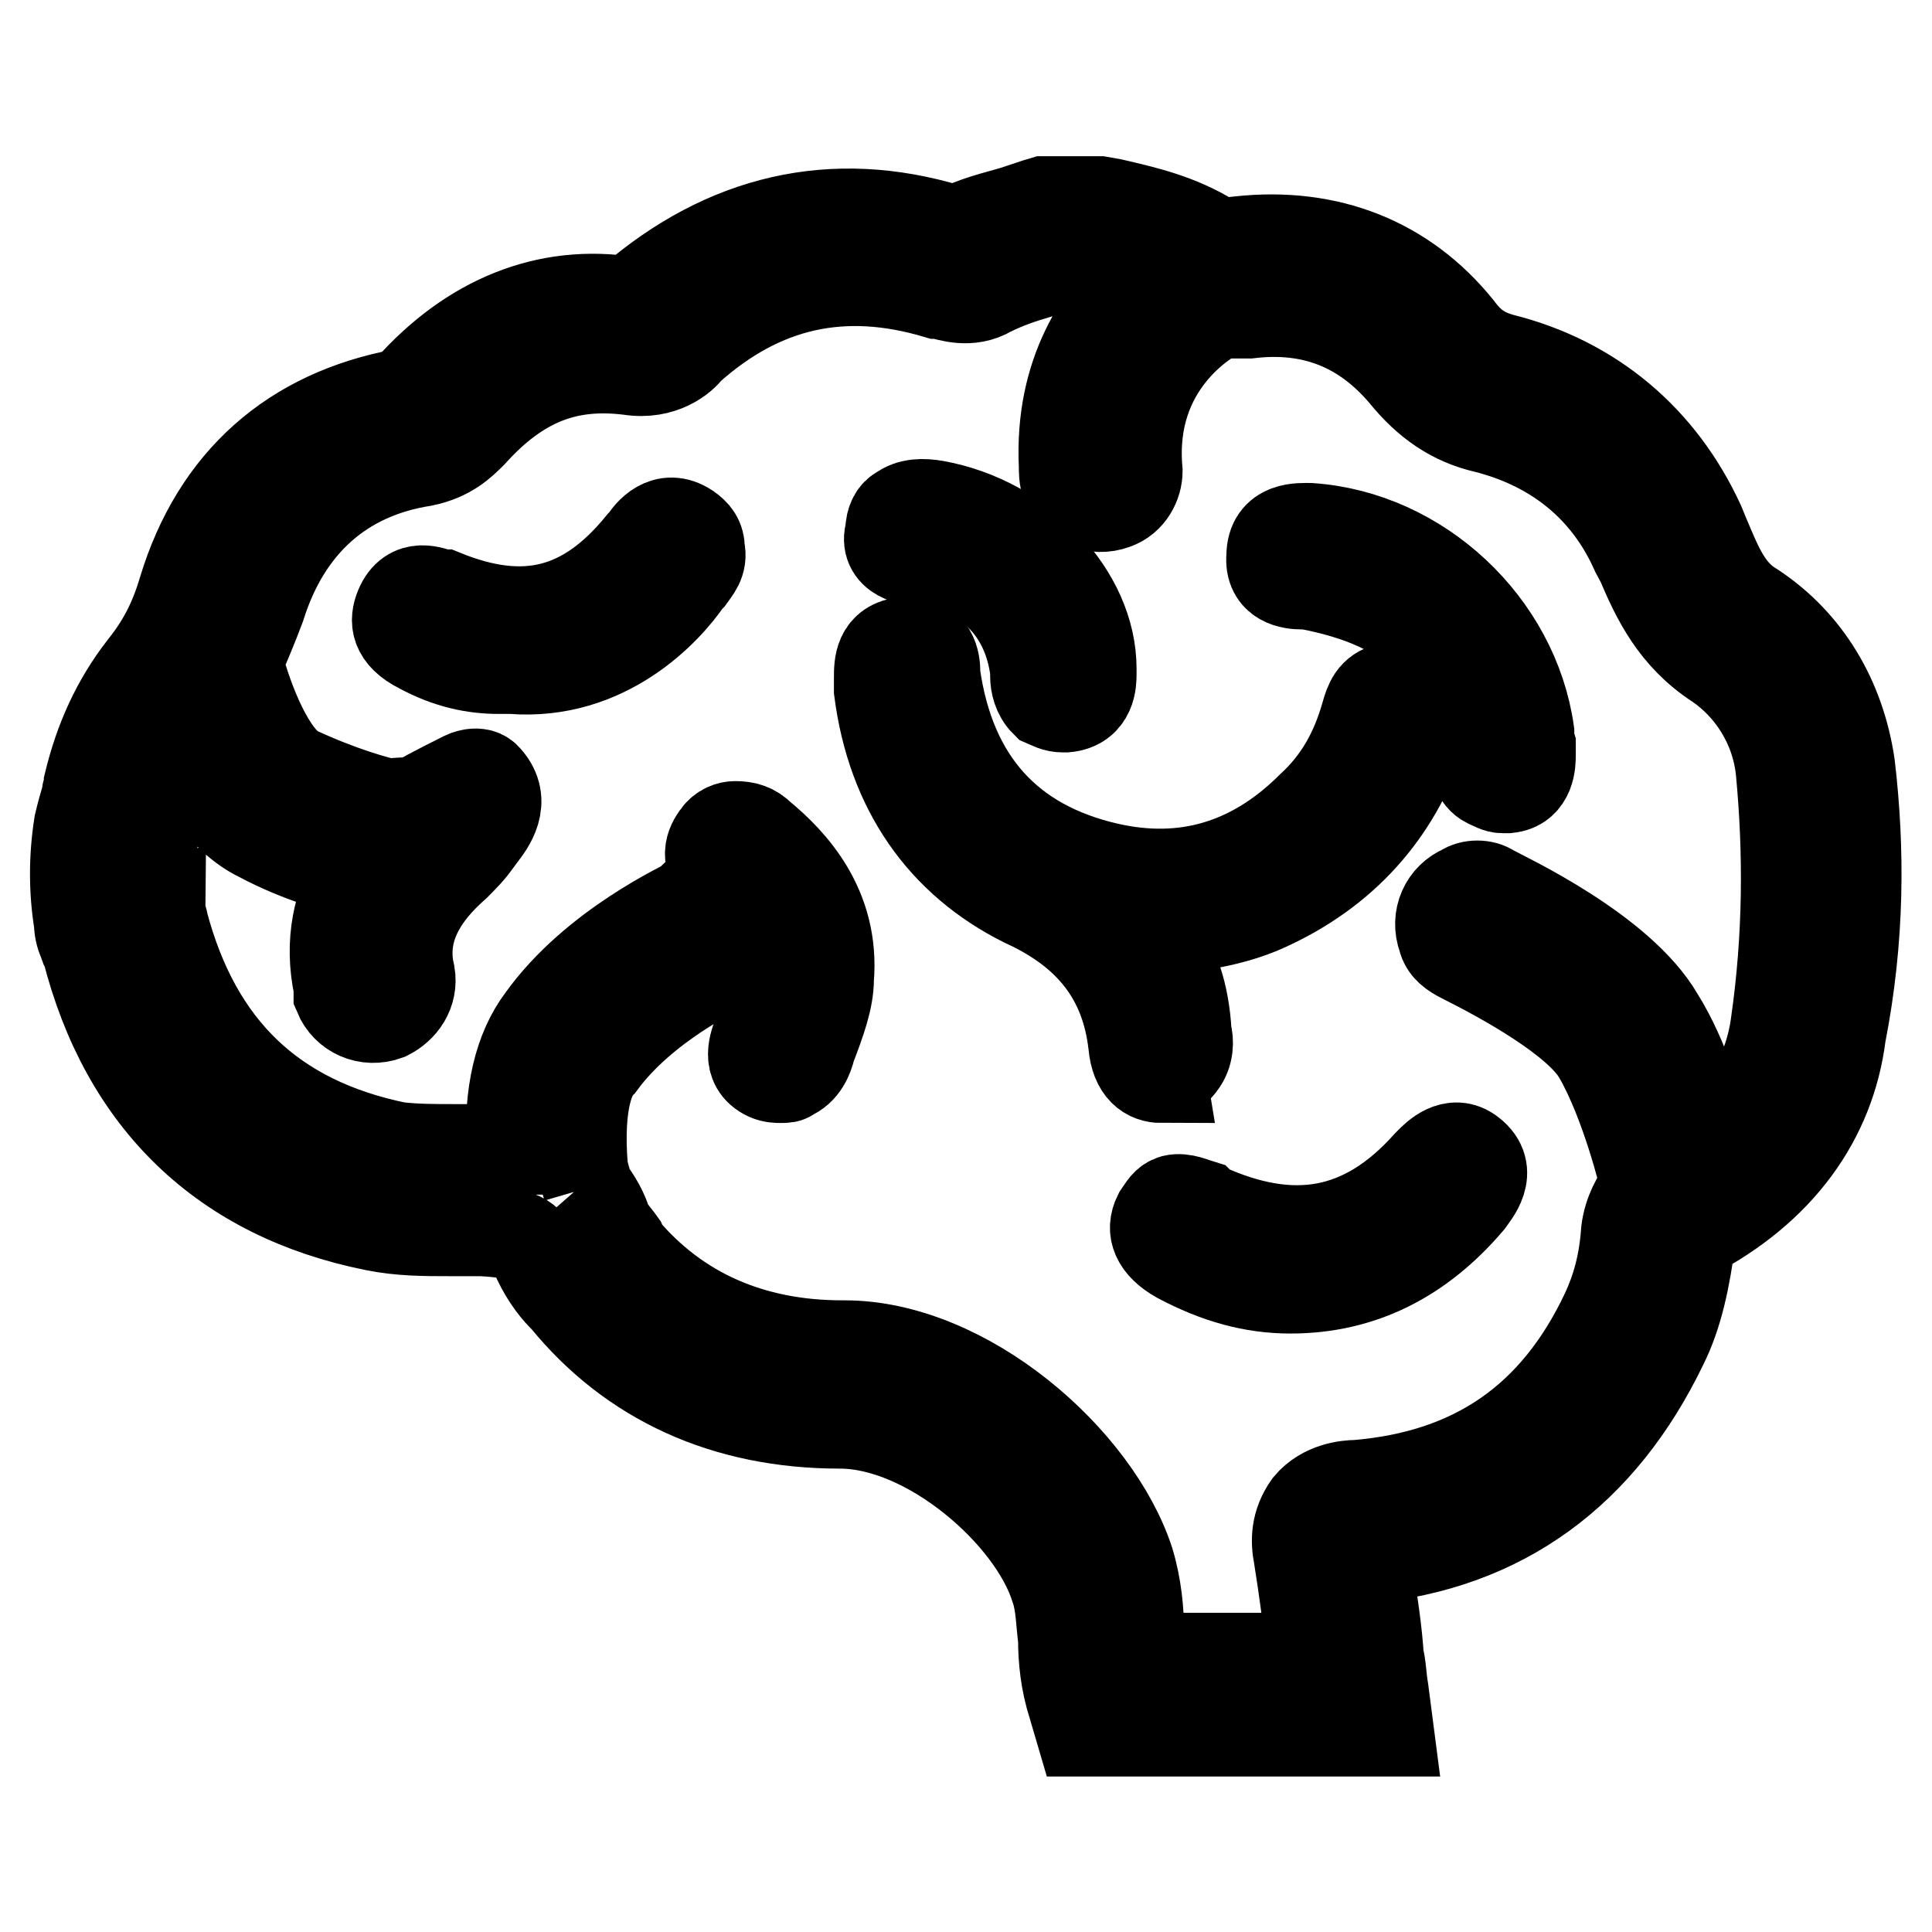
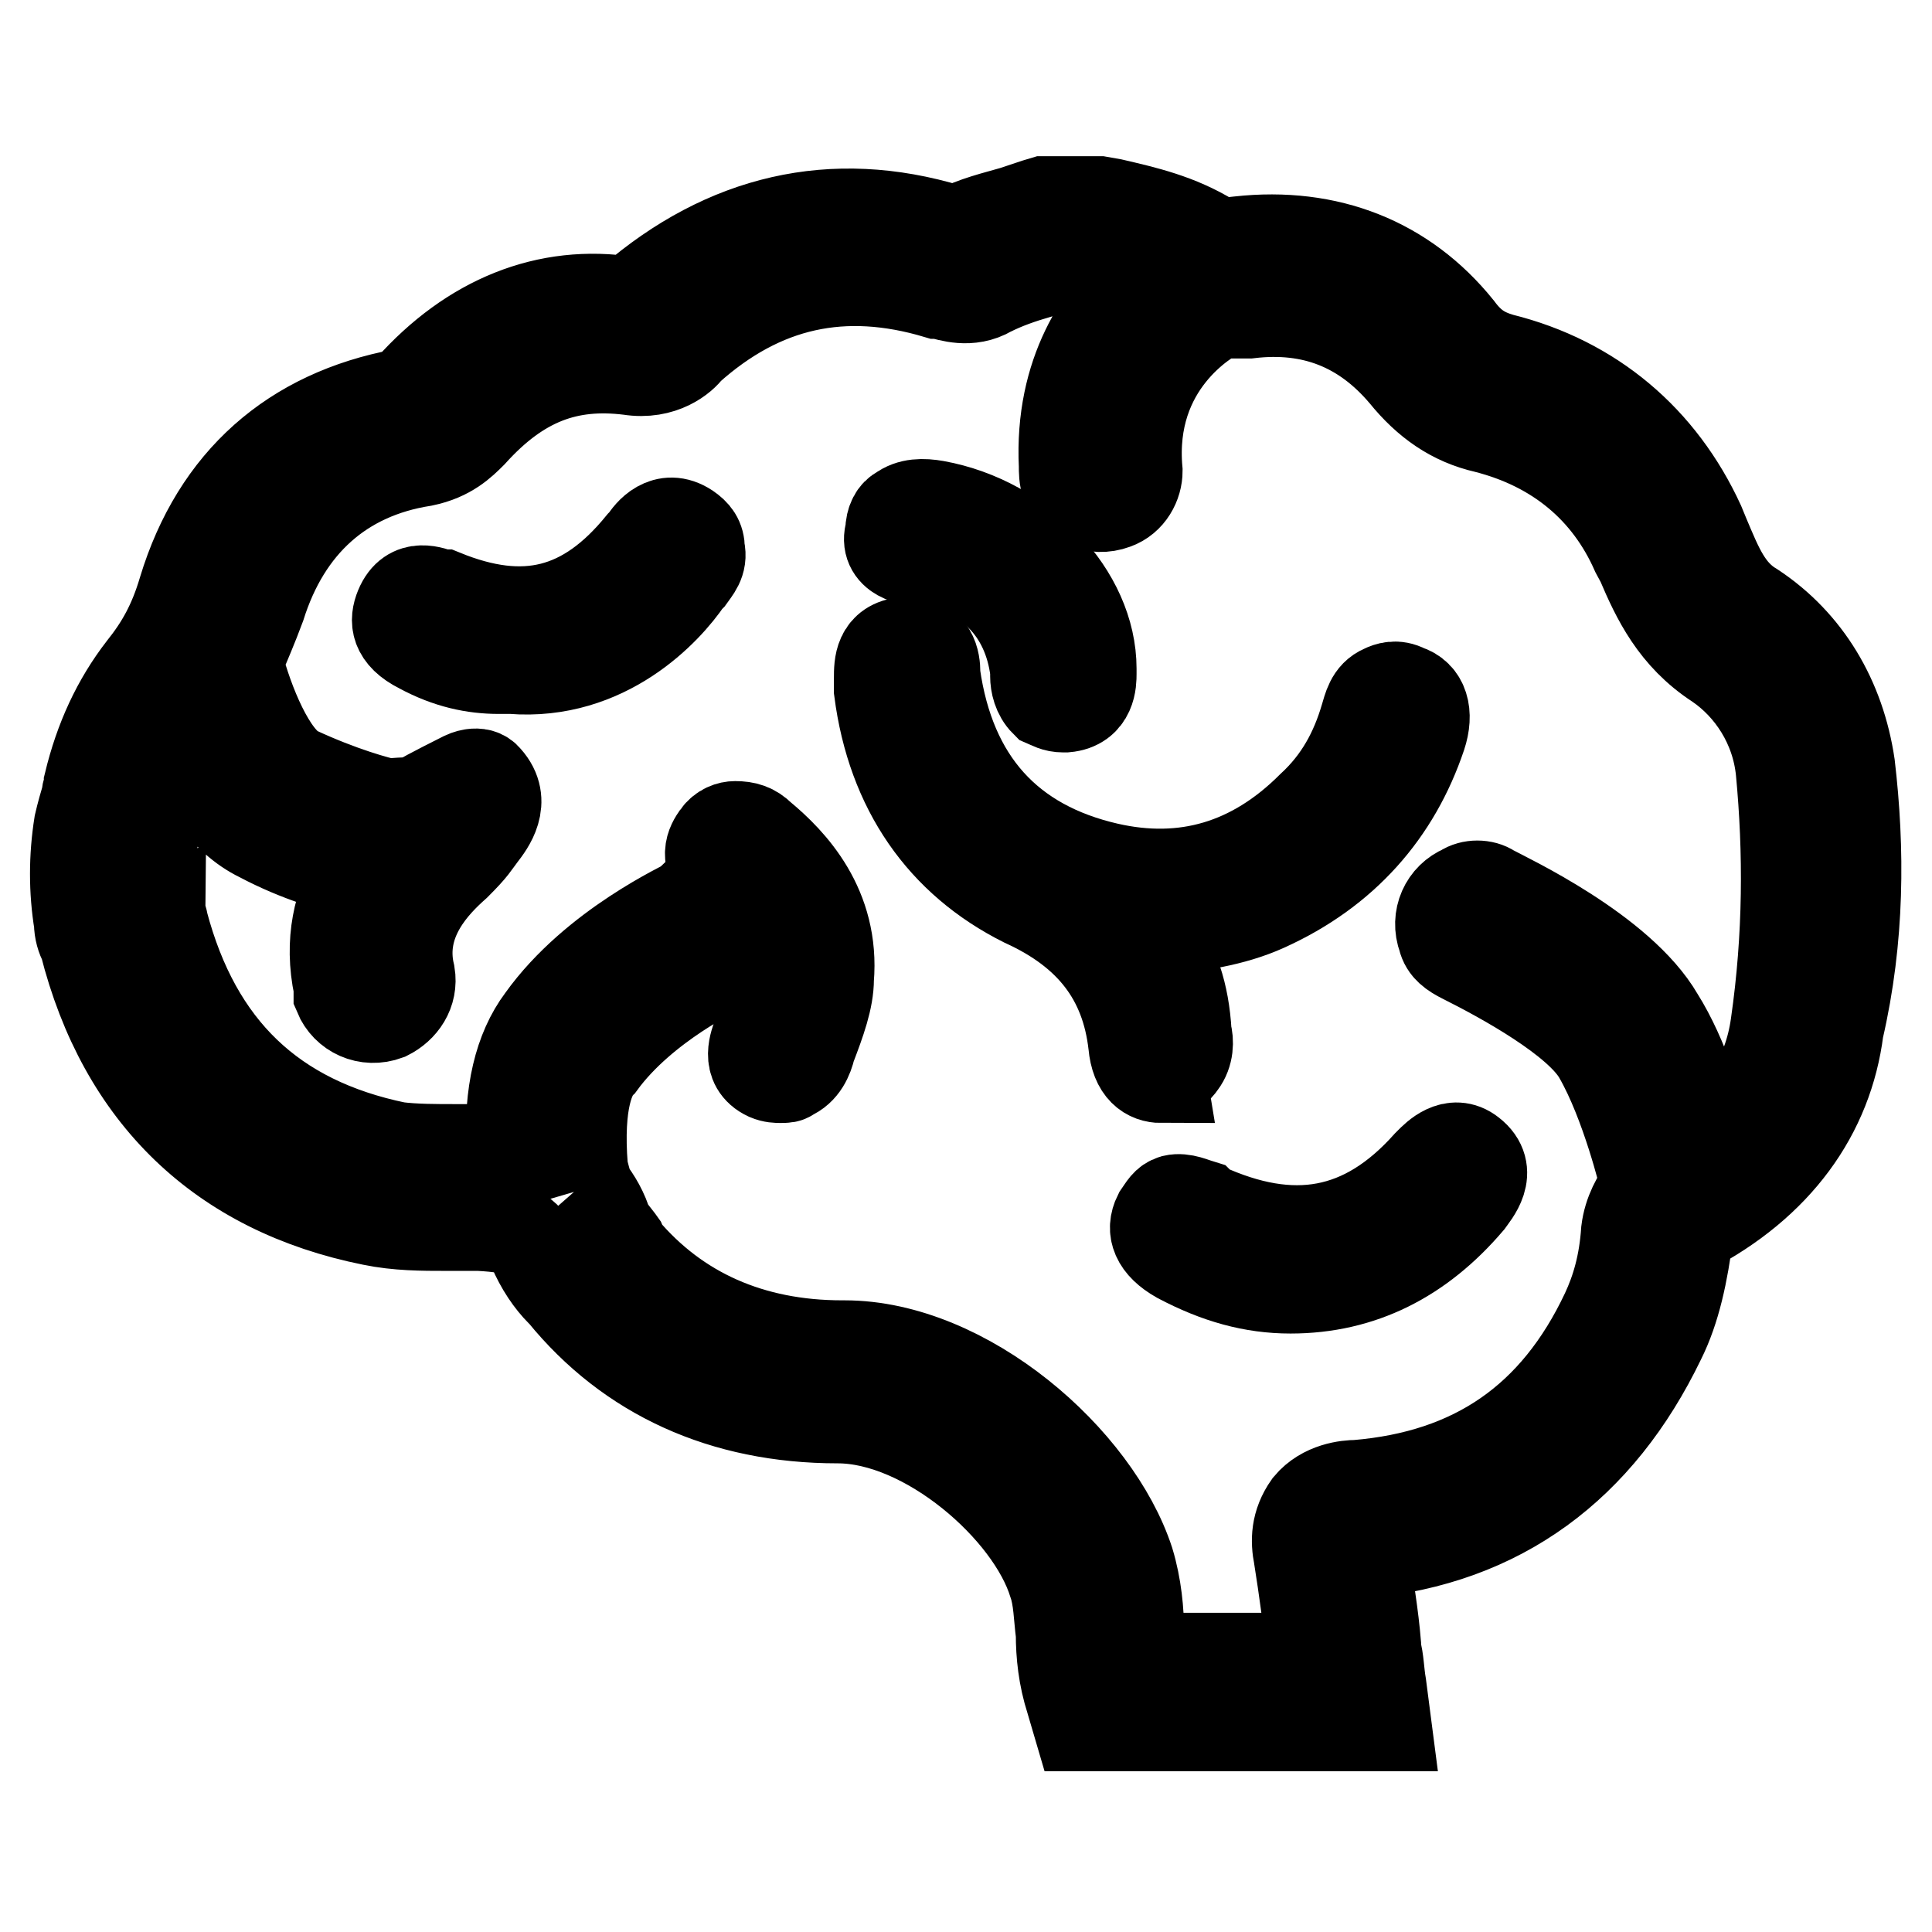
<svg xmlns="http://www.w3.org/2000/svg" version="1.1" x="0px" y="0px" viewBox="0 0 256 256" enable-background="new 0 0 256 256" xml:space="preserve">
  <g>
-     <path stroke-width="12" fill-opacity="0" stroke="#000000" d="M245.1,101.4c-1.3-8.8-5.7-16.2-12.8-20.9c-3.4-2-4.7-5.4-6.4-9.4l-0.7-1.7c-5.1-11.1-14.2-18.9-26.3-21.9 c-2.4-0.7-4-1.7-5.7-4c-7.1-8.8-17.2-12.8-29-11.5c-2.4,0.3-3,0-3.7-0.3c-4.4-2.7-8.8-3.7-13.1-4.7l-1.7-0.3h-7.4l-1,0.3l-3,1 c-2.4,0.7-5.1,1.3-7.8,2.7l-0.7-0.3c-15.5-4.7-29.7-1.3-42.1,9.4L83.3,40c-10.8-1.7-20.9,2.4-29,11.5c-0.3,0.7-0.7,0.7-1,0.7 c-14.5,2.7-24.6,11.5-29,26c-1.3,4.4-3,7.4-5.4,10.4c-3.4,4.4-5.7,9.4-7.1,15.2c0,0.7-0.3,1-0.3,1.7c-0.3,1-0.7,2.4-1,3.7 c-0.7,4.4-0.7,8.8,0,13.1c0,1,0.3,2,0.7,2.7c0,0.3,0,0.3,0.3,0.7c5.1,20.2,18.2,32.7,38.1,36.7c3.4,0.7,6.7,0.7,9.8,0.7h4.4 c5.4,0.3,6.1,1,7.1,3c1,2.4,2.4,4.4,3.7,5.7l0.3,0.3c8.8,10.8,21.2,16.5,36.4,16.5c11.8,0,25.6,12.1,28.6,21.9c0.7,2,0.7,4.4,1,6.7 c0,2.7,0.3,5.7,1.3,8.8l1,3.4h40.8l-0.7-5.4c-0.3-1.7-0.3-3.4-0.7-4.7v-0.7c-0.3-3.7-1-8.1-1.7-12.1c18.2-1.7,31.3-11.5,39.4-28.3 c2-4,3-8.8,3.7-14.2v-0.3c11.8-6.1,18.5-15.5,19.9-26.6C246.4,124.3,246.4,112.5,245.1,101.4z M235.3,135.8 c-1,7.1-4.7,12.1-9.1,15.5c-1-4-3-11.1-6.4-16.5c-5.1-8.8-20.2-15.8-22.2-16.9c-1-0.7-2.7-0.7-3.7,0c-2.4,1-3.7,3.7-2.7,6.4 c0.3,1.3,1.3,2,2.7,2.7c5.4,2.7,15.2,8.1,17.9,12.8c3.7,6.4,6.1,16.5,6.1,16.5l0.3,0.7c-1.3,1.7-2.4,3.7-2.7,6.1 c-0.3,4.4-1.3,7.8-2.7,10.8c-6.7,14.2-17.5,21.6-33,22.9c-1.3,0-4.4,0.3-6.4,2.7c-1.7,2.4-1.7,4.7-1.3,6.7 c0.7,4.4,1.3,8.8,1.7,12.8v0.7h-22.6c0-1,0-2-0.3-3.4c0-2.7-0.3-6.1-1.3-9.4c-4.4-13.5-21.6-28.6-37.7-28.6h-0.3 c-12.1,0-21.9-4.4-29-12.8l-0.3-0.7c-0.7-1-1.7-2-2-3c-0.7-2-1.7-3.4-2.7-4.7l0.3,0.3c0,0-0.7-2.4-0.7-2.7 c-0.7-8.8,1-12.5,2.4-13.8c5.7-7.8,15.8-12.5,15.8-12.5h0.3c2.4-1,3.7-3.7,2.7-6.4c-1-2.4-3.7-3.7-6.4-2.7c-0.3,0-0.3,0.3-0.7,0.3 c-0.3,0.3-12.5,5.7-19.5,15.5c-3,4-4.4,9.8-4,17.2h-7.4c-2.7,0-5.4,0-7.8-0.3c-16.5-3.4-26.6-13.1-31-29.7c0-0.3-0.3-1-0.3-1.3 l-0.7,0.3c0-0.3,0-0.3-0.3-0.7c-0.3-3.4-0.3-7.1,0-10.4c0-0.7,0.3-1.3,0.7-2c0.3-1,0.7-1.7,0.7-2.7c0.7-2.7,1.3-5.1,2.7-7.1 c2,4.7,5.1,10.1,10.1,12.5c5.1,2.7,9.8,4,12.8,4.7c-2.4,4-3.7,9.1-2.4,15.2v1c1,2.4,3.7,3.7,6.4,2.7c2-1,3.4-3,3-5.4 c-1.7-7.1,3.4-12.1,6.1-14.5c2.4-2.4,2.4-2.7,3.4-4c1-1.3,3.4-4.4,0.7-7.4c-1-1.3-3-0.3-3-0.3s-5.4,2.7-5.7,3 c-1.3,0.7-3.4,0.3-4,0.7c-1.7-0.3-6.7-1.7-12.5-4.4c-3.4-1.7-6.4-9.1-7.8-14.5c1-2.4,2-4.7,3-7.4c3.4-10.8,10.8-17.5,21.6-19.2 c3.4-0.7,5.1-2.4,6.4-3.7c6.4-7.1,12.8-9.4,20.9-8.4c4.4,0.7,7.1-1.7,7.8-2.7c9.8-8.8,20.6-11.1,33-7.4h0.3c1.3,0.3,4,1.3,6.7-0.3 c2-1,4-1.7,6.4-2.4c0.7-0.3,1.7-0.3,2.4-0.7h4.7l1,0.3c1.7,0.3,3.7,0.7,5.1,1.3c-4.7,4.4-10.4,12.1-9.8,24.6c0,0.7,0,1.7,0.3,2.4 c1,2.4,3.7,3.7,6.4,2.7c2-0.7,3-2.7,3-4.4c-1.3-14.2,9.4-20.2,10.8-20.9h4c8.4-1,15.2,1.7,20.6,8.1c3,3.7,6.4,6.1,10.8,7.1 c9.4,2.4,16.2,8.1,19.9,16.5l0.7,1.3c2,4.7,4.4,9.8,10.1,13.5c4.4,3,7.8,8.1,8.4,14.2C237,112.8,237,124,235.3,135.8z" />
-     <path stroke-width="12" fill-opacity="0" stroke="#000000" d="M202.6,97c-2-14.2-14.5-26-29-27c-1.3,0-5.1-0.3-5.1,3.7c-0.3,3.4,2.7,3.7,4,3.7h0.7 c14.2,2.7,20.6,9.1,22.2,22.9c0,1,0.3,2.7,1.7,3.4c0.7,0.3,1.3,0.7,2,0.7h0.7c3-0.3,3-3.4,3-4.4v-1.3C202.6,98,202.6,97.3,202.6,97 z" />
+     <path stroke-width="12" fill-opacity="0" stroke="#000000" d="M245.1,101.4c-1.3-8.8-5.7-16.2-12.8-20.9c-3.4-2-4.7-5.4-6.4-9.4l-0.7-1.7c-5.1-11.1-14.2-18.9-26.3-21.9 c-2.4-0.7-4-1.7-5.7-4c-7.1-8.8-17.2-12.8-29-11.5c-2.4,0.3-3,0-3.7-0.3c-4.4-2.7-8.8-3.7-13.1-4.7l-1.7-0.3h-7.4l-1,0.3l-3,1 c-2.4,0.7-5.1,1.3-7.8,2.7l-0.7-0.3c-15.5-4.7-29.7-1.3-42.1,9.4L83.3,40c-10.8-1.7-20.9,2.4-29,11.5c-0.3,0.7-0.7,0.7-1,0.7 c-14.5,2.7-24.6,11.5-29,26c-1.3,4.4-3,7.4-5.4,10.4c-3.4,4.4-5.7,9.4-7.1,15.2c0,0.7-0.3,1-0.3,1.7c-0.3,1-0.7,2.4-1,3.7 c-0.7,4.4-0.7,8.8,0,13.1c0,1,0.3,2,0.7,2.7c5.1,20.2,18.2,32.7,38.1,36.7c3.4,0.7,6.7,0.7,9.8,0.7h4.4 c5.4,0.3,6.1,1,7.1,3c1,2.4,2.4,4.4,3.7,5.7l0.3,0.3c8.8,10.8,21.2,16.5,36.4,16.5c11.8,0,25.6,12.1,28.6,21.9c0.7,2,0.7,4.4,1,6.7 c0,2.7,0.3,5.7,1.3,8.8l1,3.4h40.8l-0.7-5.4c-0.3-1.7-0.3-3.4-0.7-4.7v-0.7c-0.3-3.7-1-8.1-1.7-12.1c18.2-1.7,31.3-11.5,39.4-28.3 c2-4,3-8.8,3.7-14.2v-0.3c11.8-6.1,18.5-15.5,19.9-26.6C246.4,124.3,246.4,112.5,245.1,101.4z M235.3,135.8 c-1,7.1-4.7,12.1-9.1,15.5c-1-4-3-11.1-6.4-16.5c-5.1-8.8-20.2-15.8-22.2-16.9c-1-0.7-2.7-0.7-3.7,0c-2.4,1-3.7,3.7-2.7,6.4 c0.3,1.3,1.3,2,2.7,2.7c5.4,2.7,15.2,8.1,17.9,12.8c3.7,6.4,6.1,16.5,6.1,16.5l0.3,0.7c-1.3,1.7-2.4,3.7-2.7,6.1 c-0.3,4.4-1.3,7.8-2.7,10.8c-6.7,14.2-17.5,21.6-33,22.9c-1.3,0-4.4,0.3-6.4,2.7c-1.7,2.4-1.7,4.7-1.3,6.7 c0.7,4.4,1.3,8.8,1.7,12.8v0.7h-22.6c0-1,0-2-0.3-3.4c0-2.7-0.3-6.1-1.3-9.4c-4.4-13.5-21.6-28.6-37.7-28.6h-0.3 c-12.1,0-21.9-4.4-29-12.8l-0.3-0.7c-0.7-1-1.7-2-2-3c-0.7-2-1.7-3.4-2.7-4.7l0.3,0.3c0,0-0.7-2.4-0.7-2.7 c-0.7-8.8,1-12.5,2.4-13.8c5.7-7.8,15.8-12.5,15.8-12.5h0.3c2.4-1,3.7-3.7,2.7-6.4c-1-2.4-3.7-3.7-6.4-2.7c-0.3,0-0.3,0.3-0.7,0.3 c-0.3,0.3-12.5,5.7-19.5,15.5c-3,4-4.4,9.8-4,17.2h-7.4c-2.7,0-5.4,0-7.8-0.3c-16.5-3.4-26.6-13.1-31-29.7c0-0.3-0.3-1-0.3-1.3 l-0.7,0.3c0-0.3,0-0.3-0.3-0.7c-0.3-3.4-0.3-7.1,0-10.4c0-0.7,0.3-1.3,0.7-2c0.3-1,0.7-1.7,0.7-2.7c0.7-2.7,1.3-5.1,2.7-7.1 c2,4.7,5.1,10.1,10.1,12.5c5.1,2.7,9.8,4,12.8,4.7c-2.4,4-3.7,9.1-2.4,15.2v1c1,2.4,3.7,3.7,6.4,2.7c2-1,3.4-3,3-5.4 c-1.7-7.1,3.4-12.1,6.1-14.5c2.4-2.4,2.4-2.7,3.4-4c1-1.3,3.4-4.4,0.7-7.4c-1-1.3-3-0.3-3-0.3s-5.4,2.7-5.7,3 c-1.3,0.7-3.4,0.3-4,0.7c-1.7-0.3-6.7-1.7-12.5-4.4c-3.4-1.7-6.4-9.1-7.8-14.5c1-2.4,2-4.7,3-7.4c3.4-10.8,10.8-17.5,21.6-19.2 c3.4-0.7,5.1-2.4,6.4-3.7c6.4-7.1,12.8-9.4,20.9-8.4c4.4,0.7,7.1-1.7,7.8-2.7c9.8-8.8,20.6-11.1,33-7.4h0.3c1.3,0.3,4,1.3,6.7-0.3 c2-1,4-1.7,6.4-2.4c0.7-0.3,1.7-0.3,2.4-0.7h4.7l1,0.3c1.7,0.3,3.7,0.7,5.1,1.3c-4.7,4.4-10.4,12.1-9.8,24.6c0,0.7,0,1.7,0.3,2.4 c1,2.4,3.7,3.7,6.4,2.7c2-0.7,3-2.7,3-4.4c-1.3-14.2,9.4-20.2,10.8-20.9h4c8.4-1,15.2,1.7,20.6,8.1c3,3.7,6.4,6.1,10.8,7.1 c9.4,2.4,16.2,8.1,19.9,16.5l0.7,1.3c2,4.7,4.4,9.8,10.1,13.5c4.4,3,7.8,8.1,8.4,14.2C237,112.8,237,124,235.3,135.8z" />
    <path stroke-width="12" fill-opacity="0" stroke="#000000" d="M154.1,142.2c1.3,0,2-0.7,2.4-1.3c1-1.3,1-3,0.7-4c-0.3-5.4-1.7-9.1-4-12.5c-0.3-0.3-0.7-1-0.7-1 c0.3,0,0.7,0,1.7-0.3c4-0.3,9.1-1,13.5-3c10.4-4.7,17.2-12.5,20.6-22.6c1-3,0.3-5.4-2-6.1c-1.3-0.7-2.4-0.3-3,0 c-1.7,0.7-2,2.4-2.4,3.7c-1.3,4.4-3.4,8.4-7.1,11.8c-7.8,7.8-16.9,10.4-27,8.1c-13.1-3-20.9-11.5-22.9-25.6v-0.3c0-1.3-0.3-4.4-4-4 c-3.4,0.3-3.4,3-3.4,4.7v1.7c1.7,13.1,8.4,22.6,19.2,28c8.8,4,13.5,10.1,14.5,18.9c0.3,3.4,2,4.4,3.7,4.4 C153.8,142.2,154.1,142.2,154.1,142.2L154.1,142.2z M189.5,154l-0.3,0.3c-8.4,9.4-17.9,11.1-29.7,5.7l-0.3-0.3 c-1-0.3-2.4-1-3.7-0.7c-1,0.3-1.3,1-2,2c-1,2-0.3,4,2.7,5.7c5.1,2.7,9.8,4,14.8,4c9.4,0,17.2-4,23.6-11.5c0.7-1,3.4-4,0.3-6.4 C192.5,150.9,190.2,153.3,189.5,154L189.5,154z M91.1,70c-3-2-5.1,0.7-5.7,1.7L85,72.1c-7.4,9.1-15.5,11.1-26.3,6.7h-0.3 c-1-0.3-4-1.7-5.4,1.7c-0.7,1.7-0.7,3.7,2.7,5.4c3.7,2,7.1,2.7,10.4,2.7h1.7c12.5,1,20.6-7.8,23.3-11.8l0.3-0.3 c0.7-1,1.7-2,1.3-3.7C92.7,71.4,92.1,70.7,91.1,70z" />
    <path stroke-width="12" fill-opacity="0" stroke="#000000" d="M122.7,74.4c8.1,1,13.5,6.4,14.5,14.5v0.7c0,1,0.3,2.4,1.3,3.4c0.7,0.3,1.3,0.7,2.4,0.7h0.3 c3.4-0.3,3.4-3.4,3.4-4.4v-0.7c0-9.8-9.1-19.5-20.6-21.6c-1.7-0.3-3.4-0.3-4.7,0.7c-0.7,0.3-1.3,1.3-1.3,2.7 C117,73.7,120.7,74.4,122.7,74.4L122.7,74.4z M100.8,110.8c-1-1-2-1.3-3.4-1.3c-0.7,0-1.7,0.3-2.4,1.3c-0.7,1-2,3,1,5.7 c0.3,0.3,0.3,0.3,0.7,0.3l0.3,0.3c4.7,4.7,6.4,9.1,5.7,14.2c0,0.7-0.3,1.7-1,2.7c-0.3,0.7-0.7,1.7-1,2.4c0,0.3,0,0.3-0.3,0.7 c-0.3,1-1.7,4,1.3,5.4c0.7,0.3,1.3,0.3,1.7,0.3c0.7,0,1,0,1.3-0.3c1.7-0.7,2.4-2.4,2.7-3.7c1.3-3.4,2.4-6.4,2.4-9.1 C110.6,120.2,104.9,114.2,100.8,110.8z" />
  </g>
</svg>